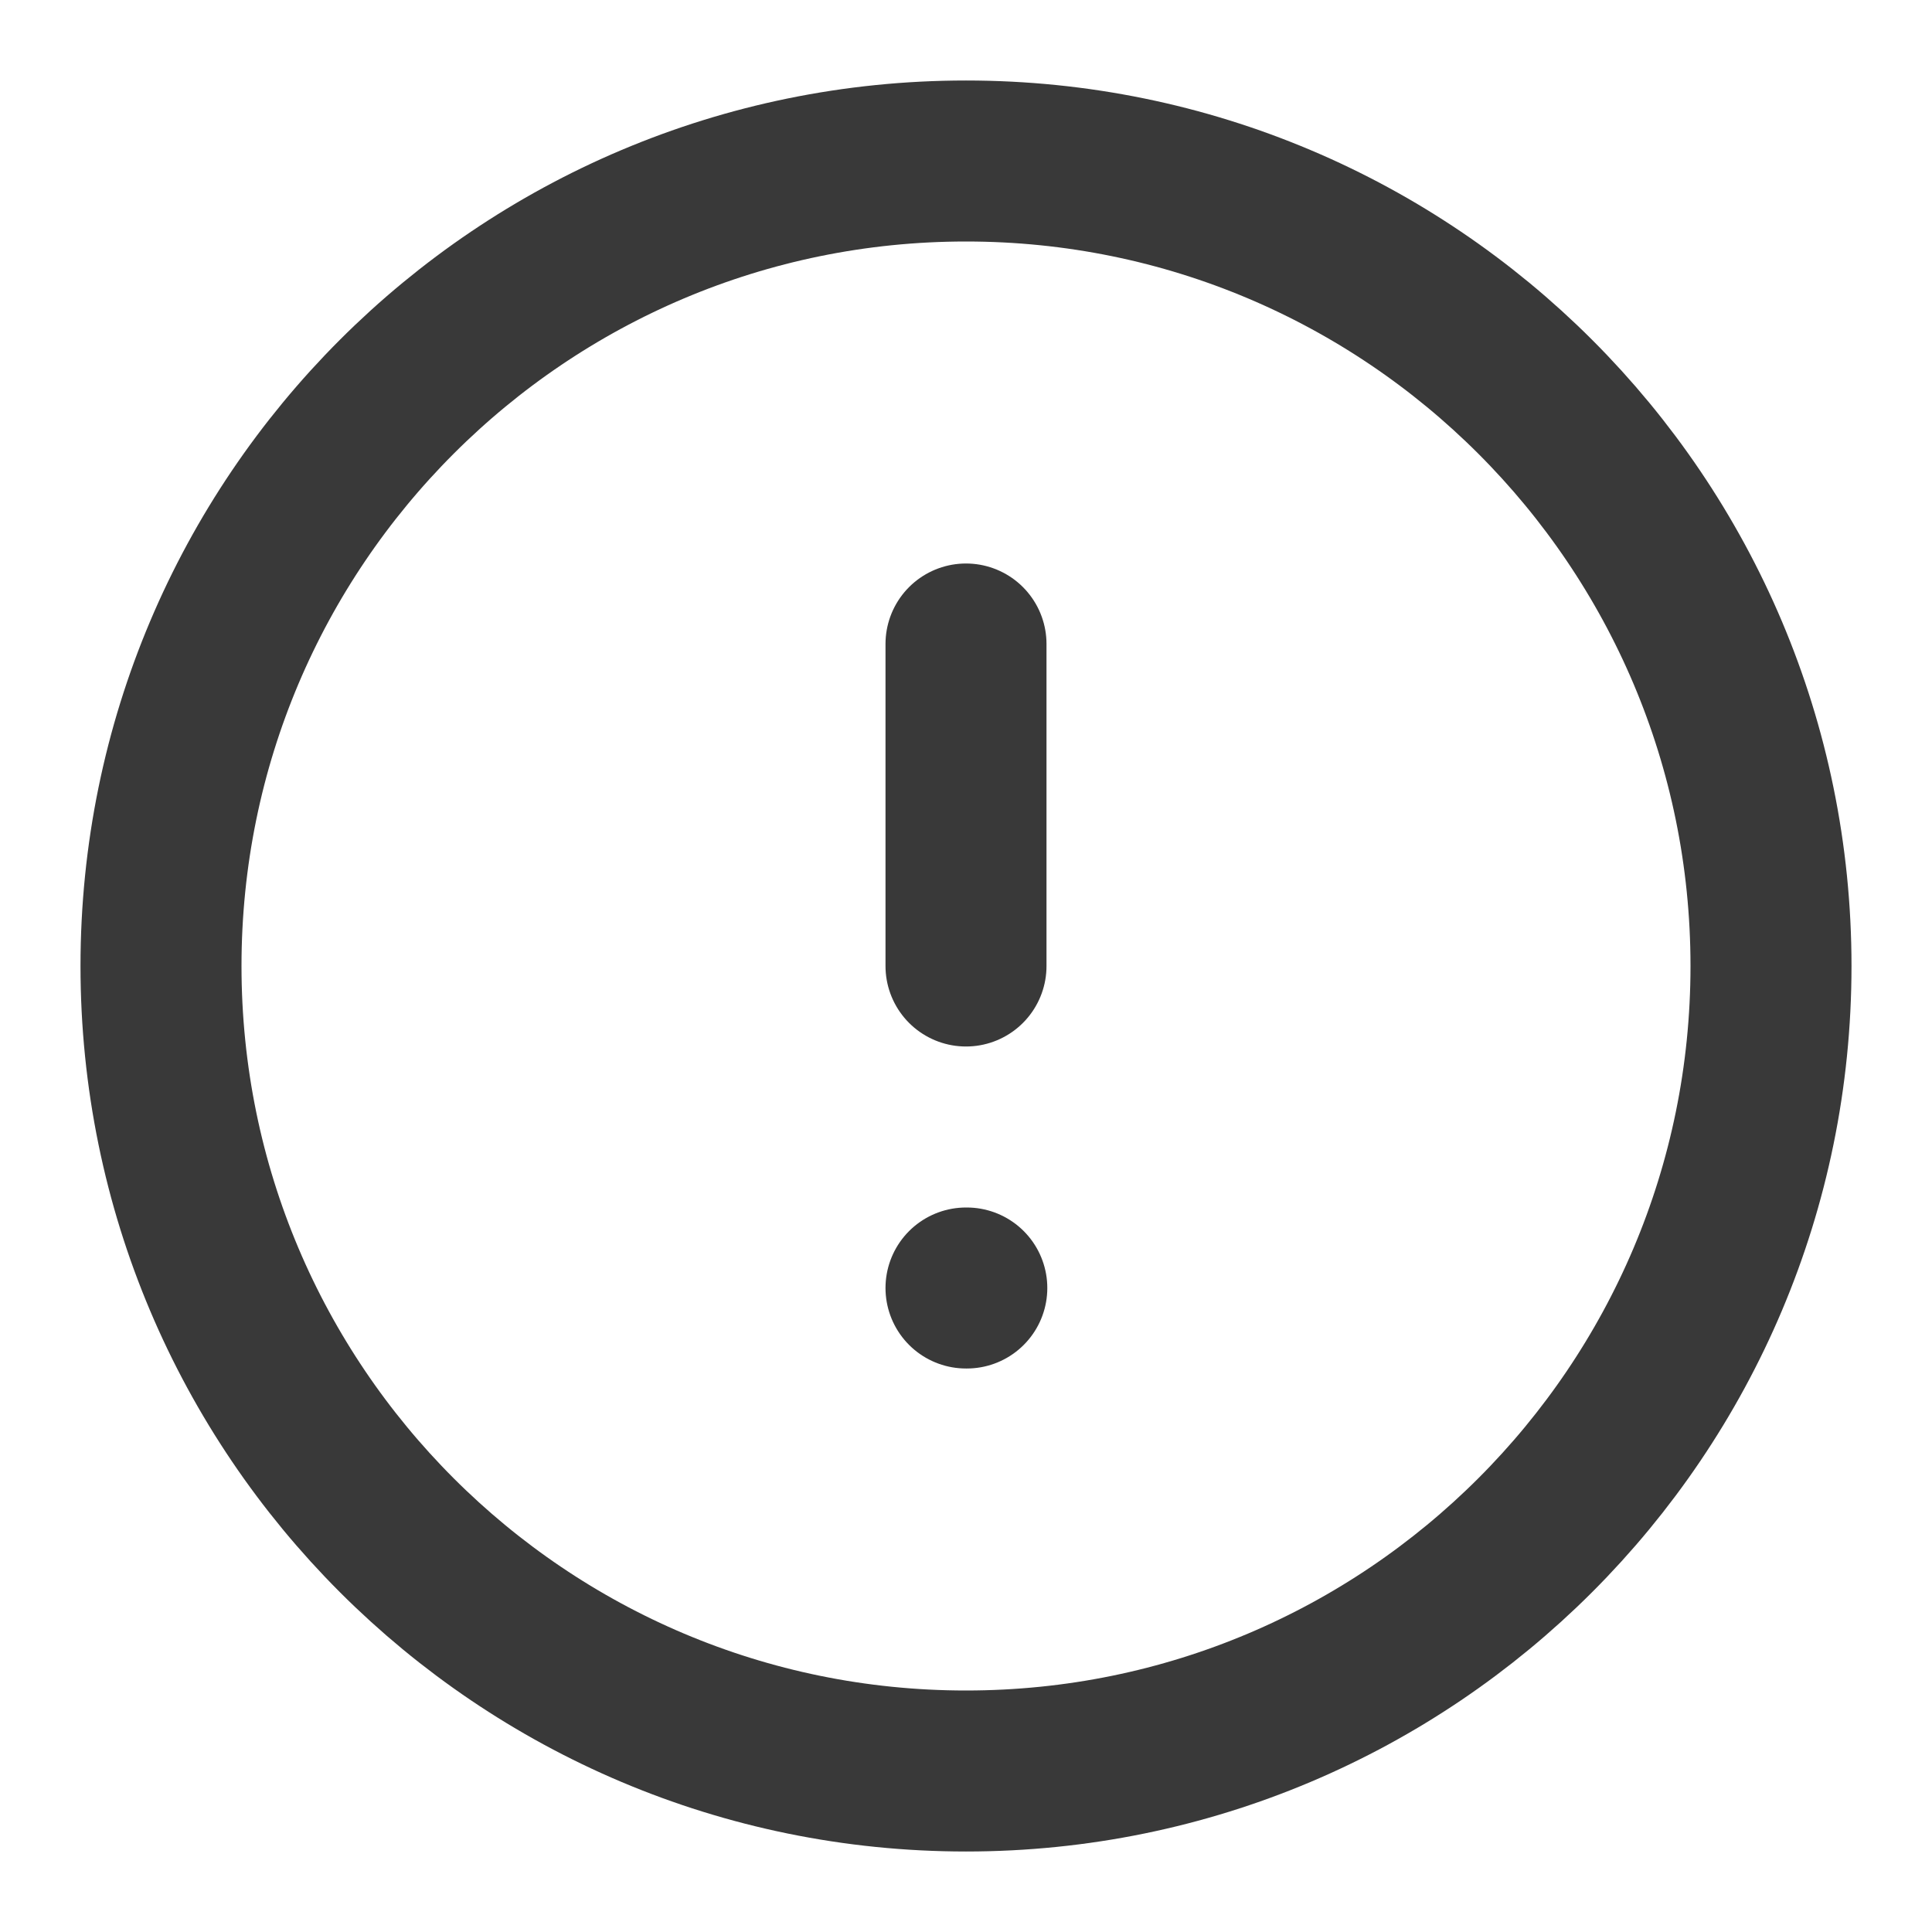
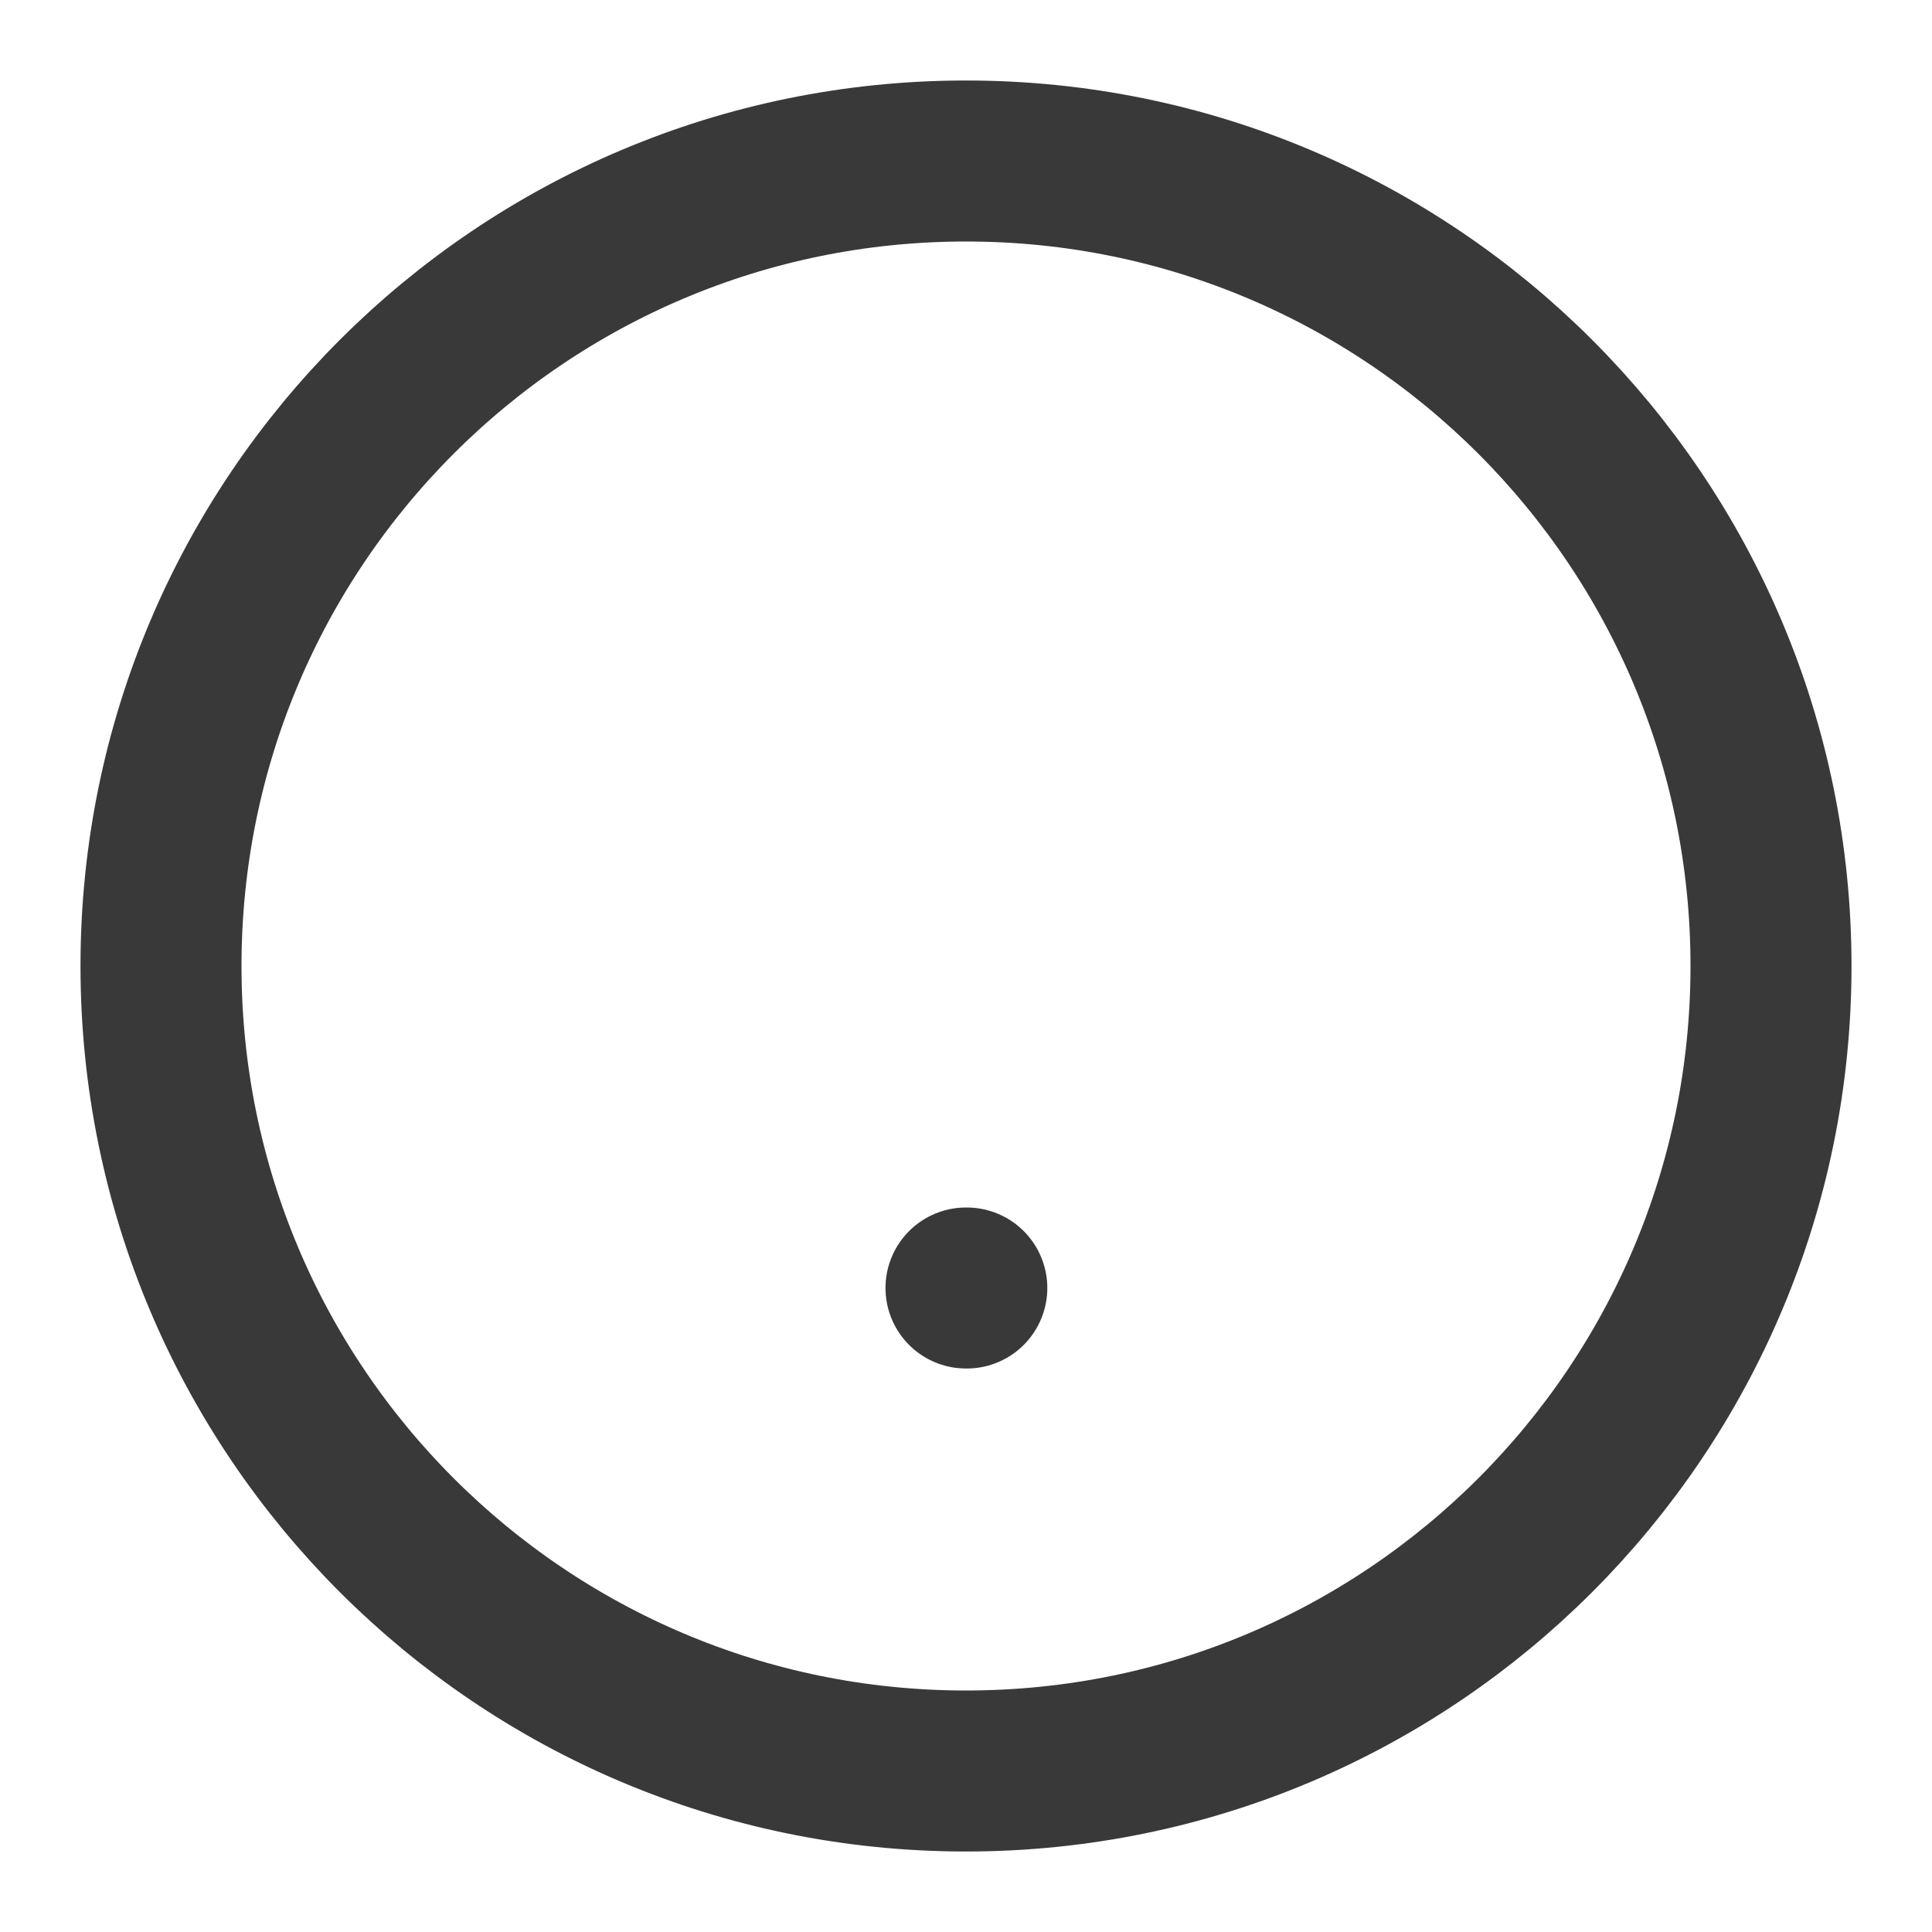
<svg xmlns="http://www.w3.org/2000/svg" width="24" height="24" viewBox="0 0 24 24" fill="none">
-   <path d="M12 22C17.523 22 22 17.523 22 12C22 6.477 17.523 2 12 2C6.477 2 2 6.477 2 12C2 17.523 6.477 22 12 22Z" stroke="#393939" stroke-width="2" stroke-linecap="round" stroke-linejoin="round" />
-   <path d="M12 8V12" stroke="#393939" stroke-width="2" stroke-linecap="round" stroke-linejoin="round" />
+   <path d="M12 22C17.523 22 22 17.523 22 12C22 6.477 17.523 2 12 2C6.477 2 2 6.477 2 12C2 17.523 6.477 22 12 22" stroke="#393939" stroke-width="2" stroke-linecap="round" stroke-linejoin="round" />
  <path d="M12 16H12.01" stroke="#393939" stroke-width="2" stroke-linecap="round" stroke-linejoin="round" />
</svg>